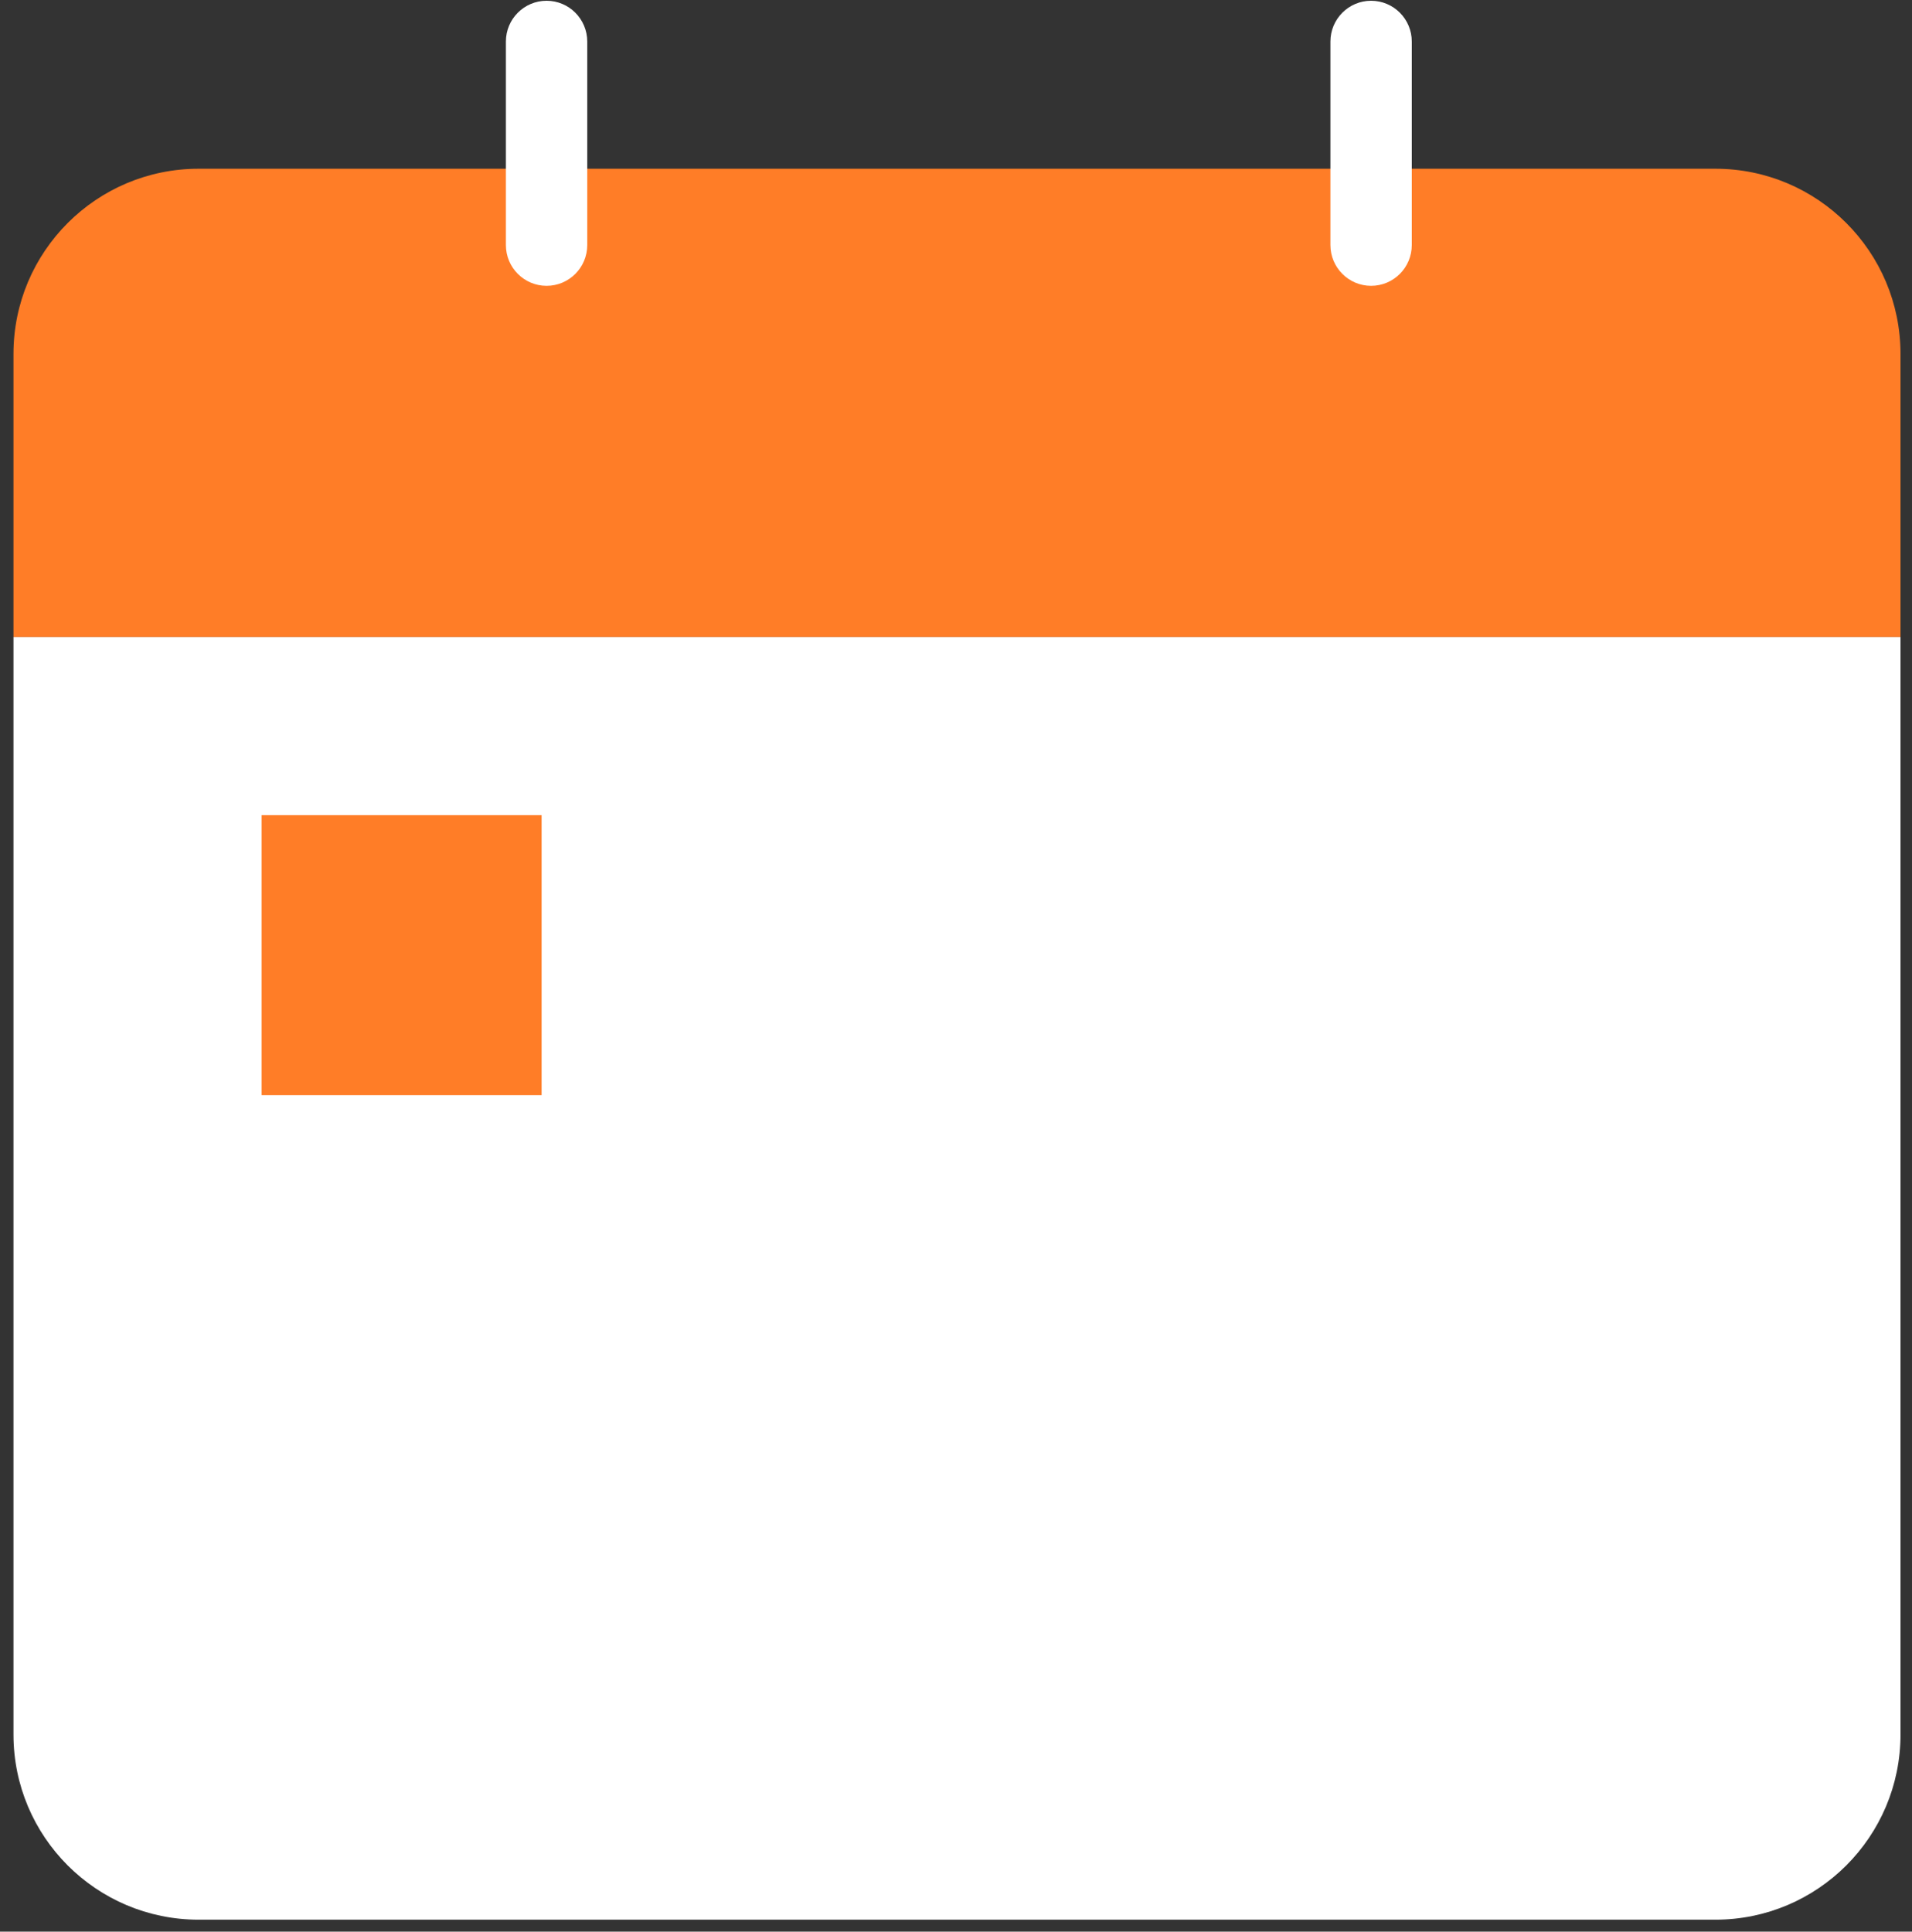
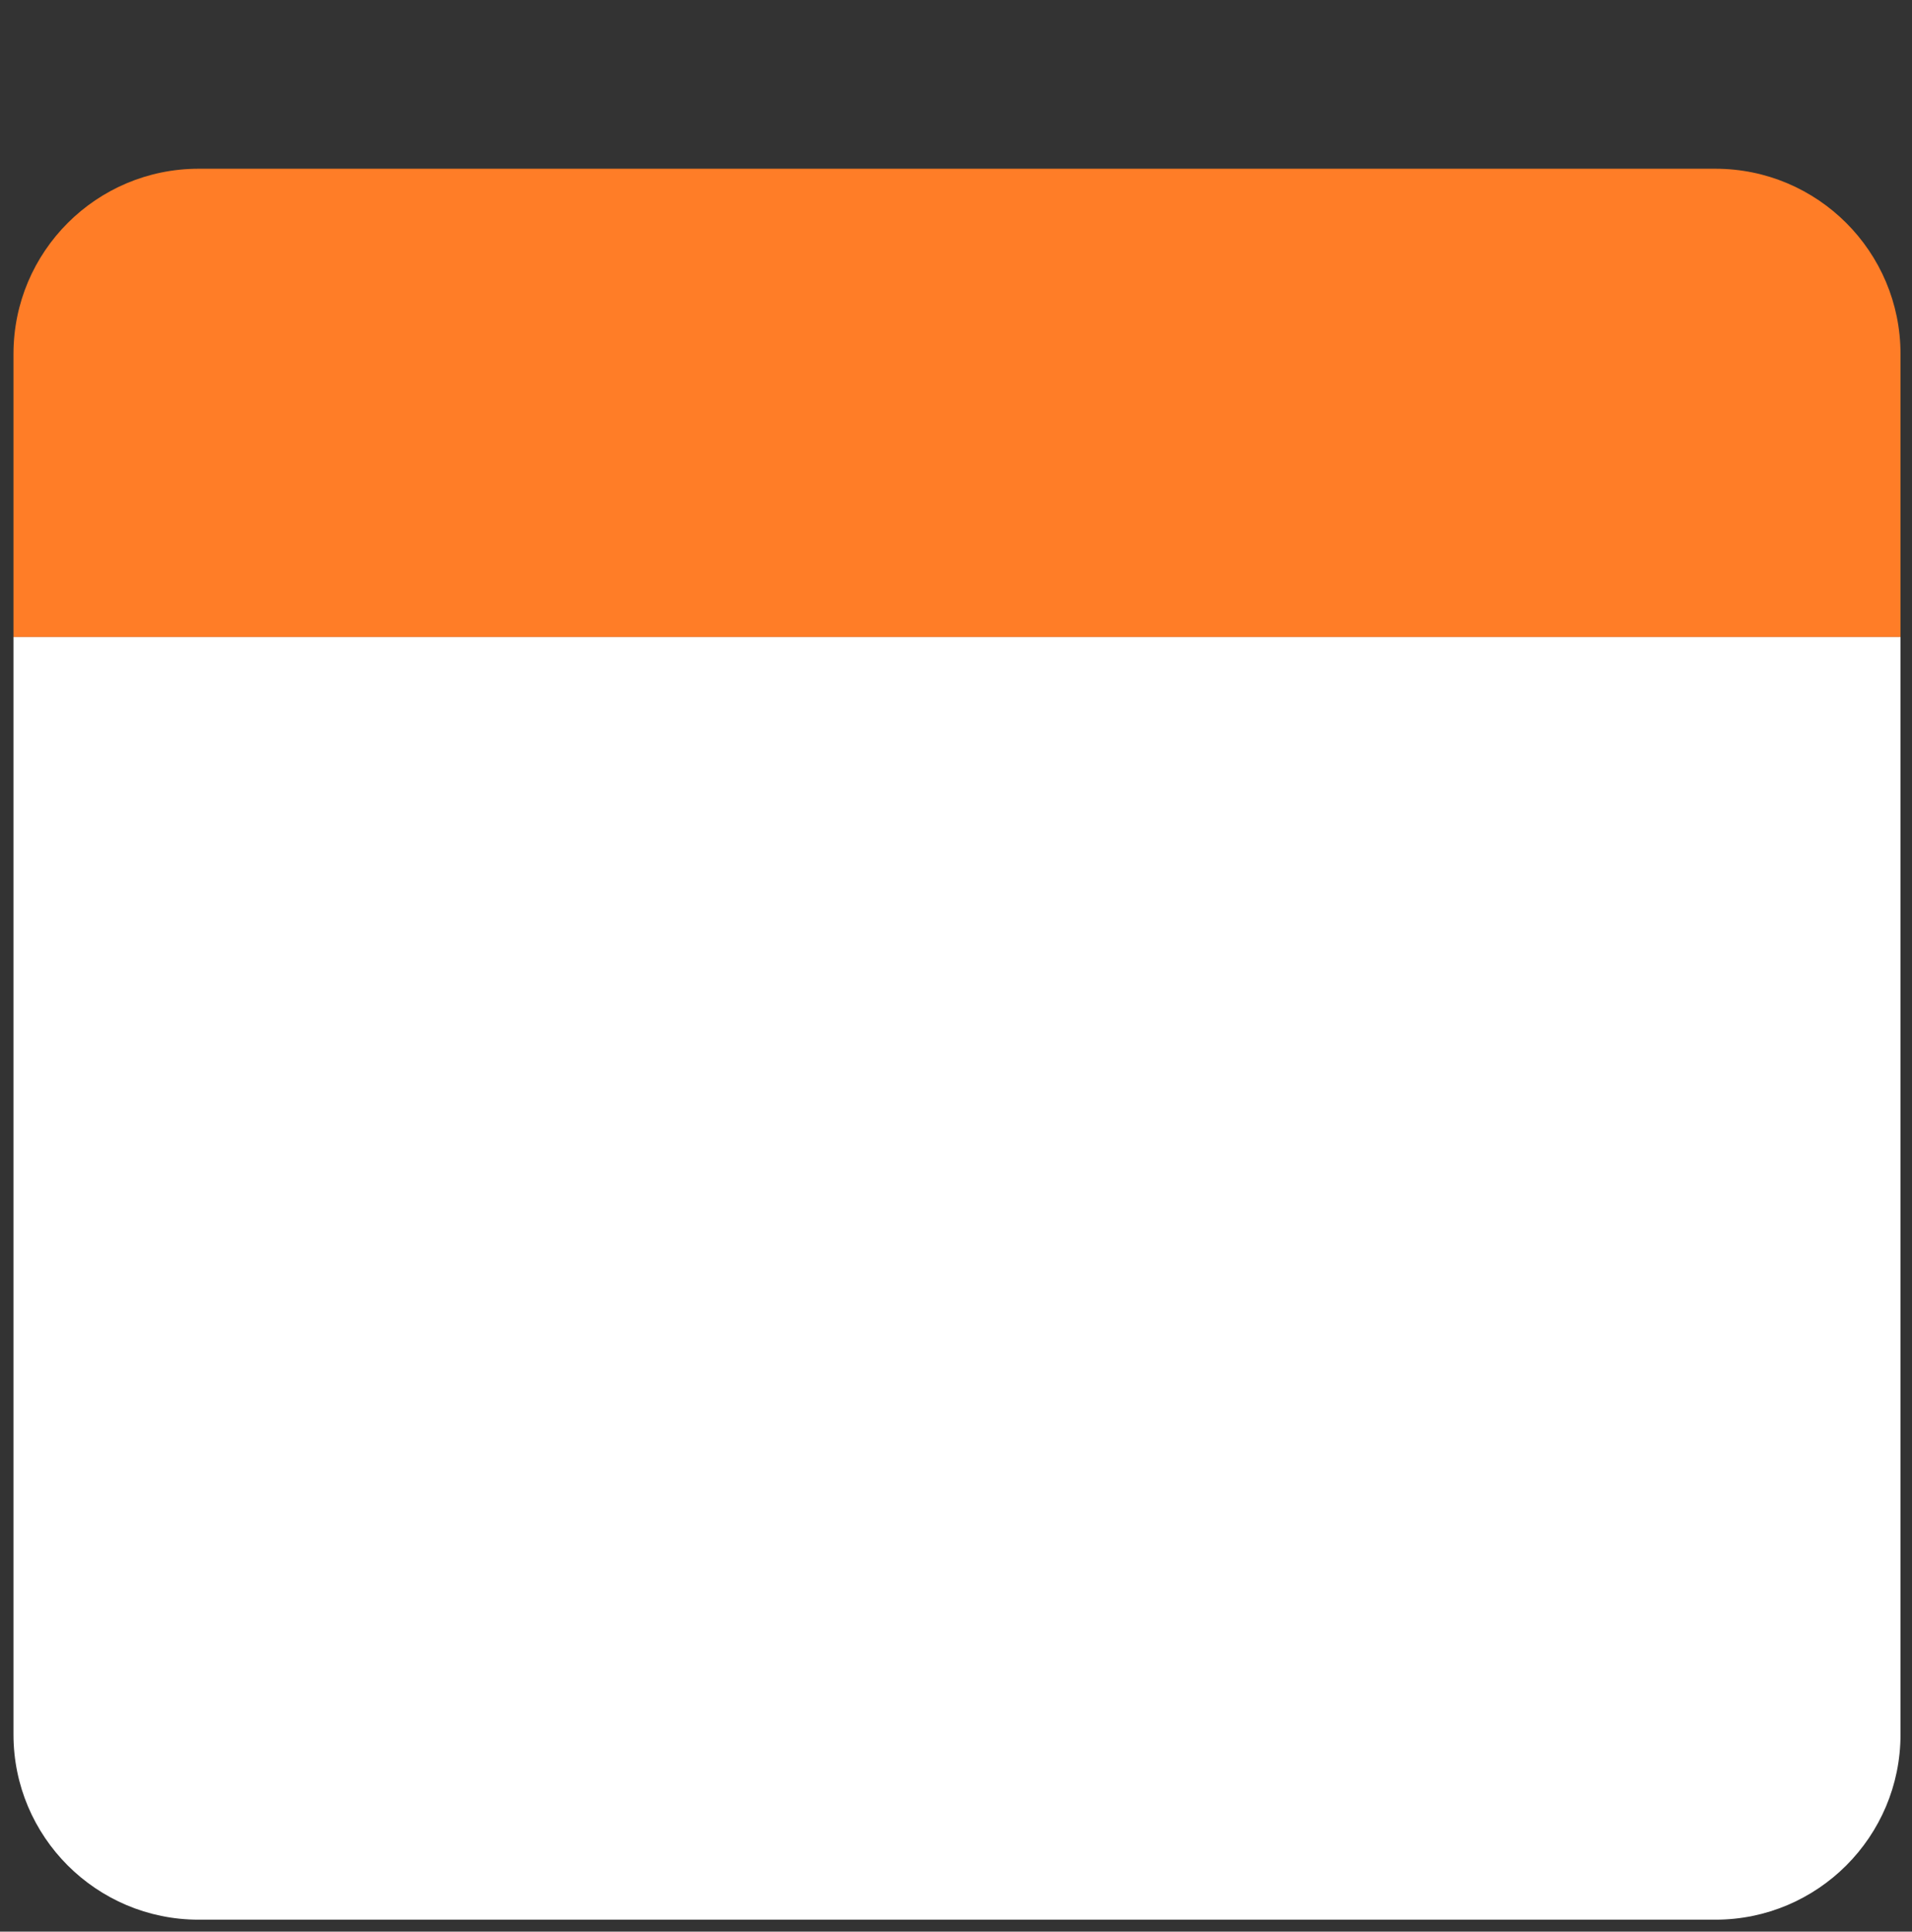
<svg xmlns="http://www.w3.org/2000/svg" width="98" height="99" viewBox="0 0 98 99" fill="none">
  <rect x="0" y="0" width="98" height="99" fill="#333333" stroke="none" />
  <path d="M97.411 18.139C97.411 12.899 93.161 8.648 87.921 8.648H10.181C4.941 8.648 0.691 12.899 0.691 18.139V32.648H97.411V18.139Z" fill="#FF7D27" />
  <path d="M0.691 32.648V88.898C0.691 94.138 4.941 98.388 10.181 98.388H87.921C93.161 98.388 97.411 94.138 97.411 88.898V32.648H0.691Z" fill="white" />
-   <path d="M27.76 41.779H13.41V56.129H27.76V41.779Z" fill="#FF7D27" />
-   <path d="M30.1 2.129C30.1 0.975 29.166 0.039 28.015 0.039C26.863 0.039 25.93 0.975 25.93 2.129V12.559C25.93 13.713 26.863 14.649 28.015 14.649C29.166 14.649 30.1 13.713 30.1 12.559V2.129Z" fill="white" />
-   <path d="M72.361 2.129C72.361 0.975 71.428 0.039 70.276 0.039C69.125 0.039 68.191 0.975 68.191 2.129V12.559C68.191 13.713 69.125 14.649 70.276 14.649C71.428 14.649 72.361 13.713 72.361 12.559V2.129Z" fill="white" />
</svg>